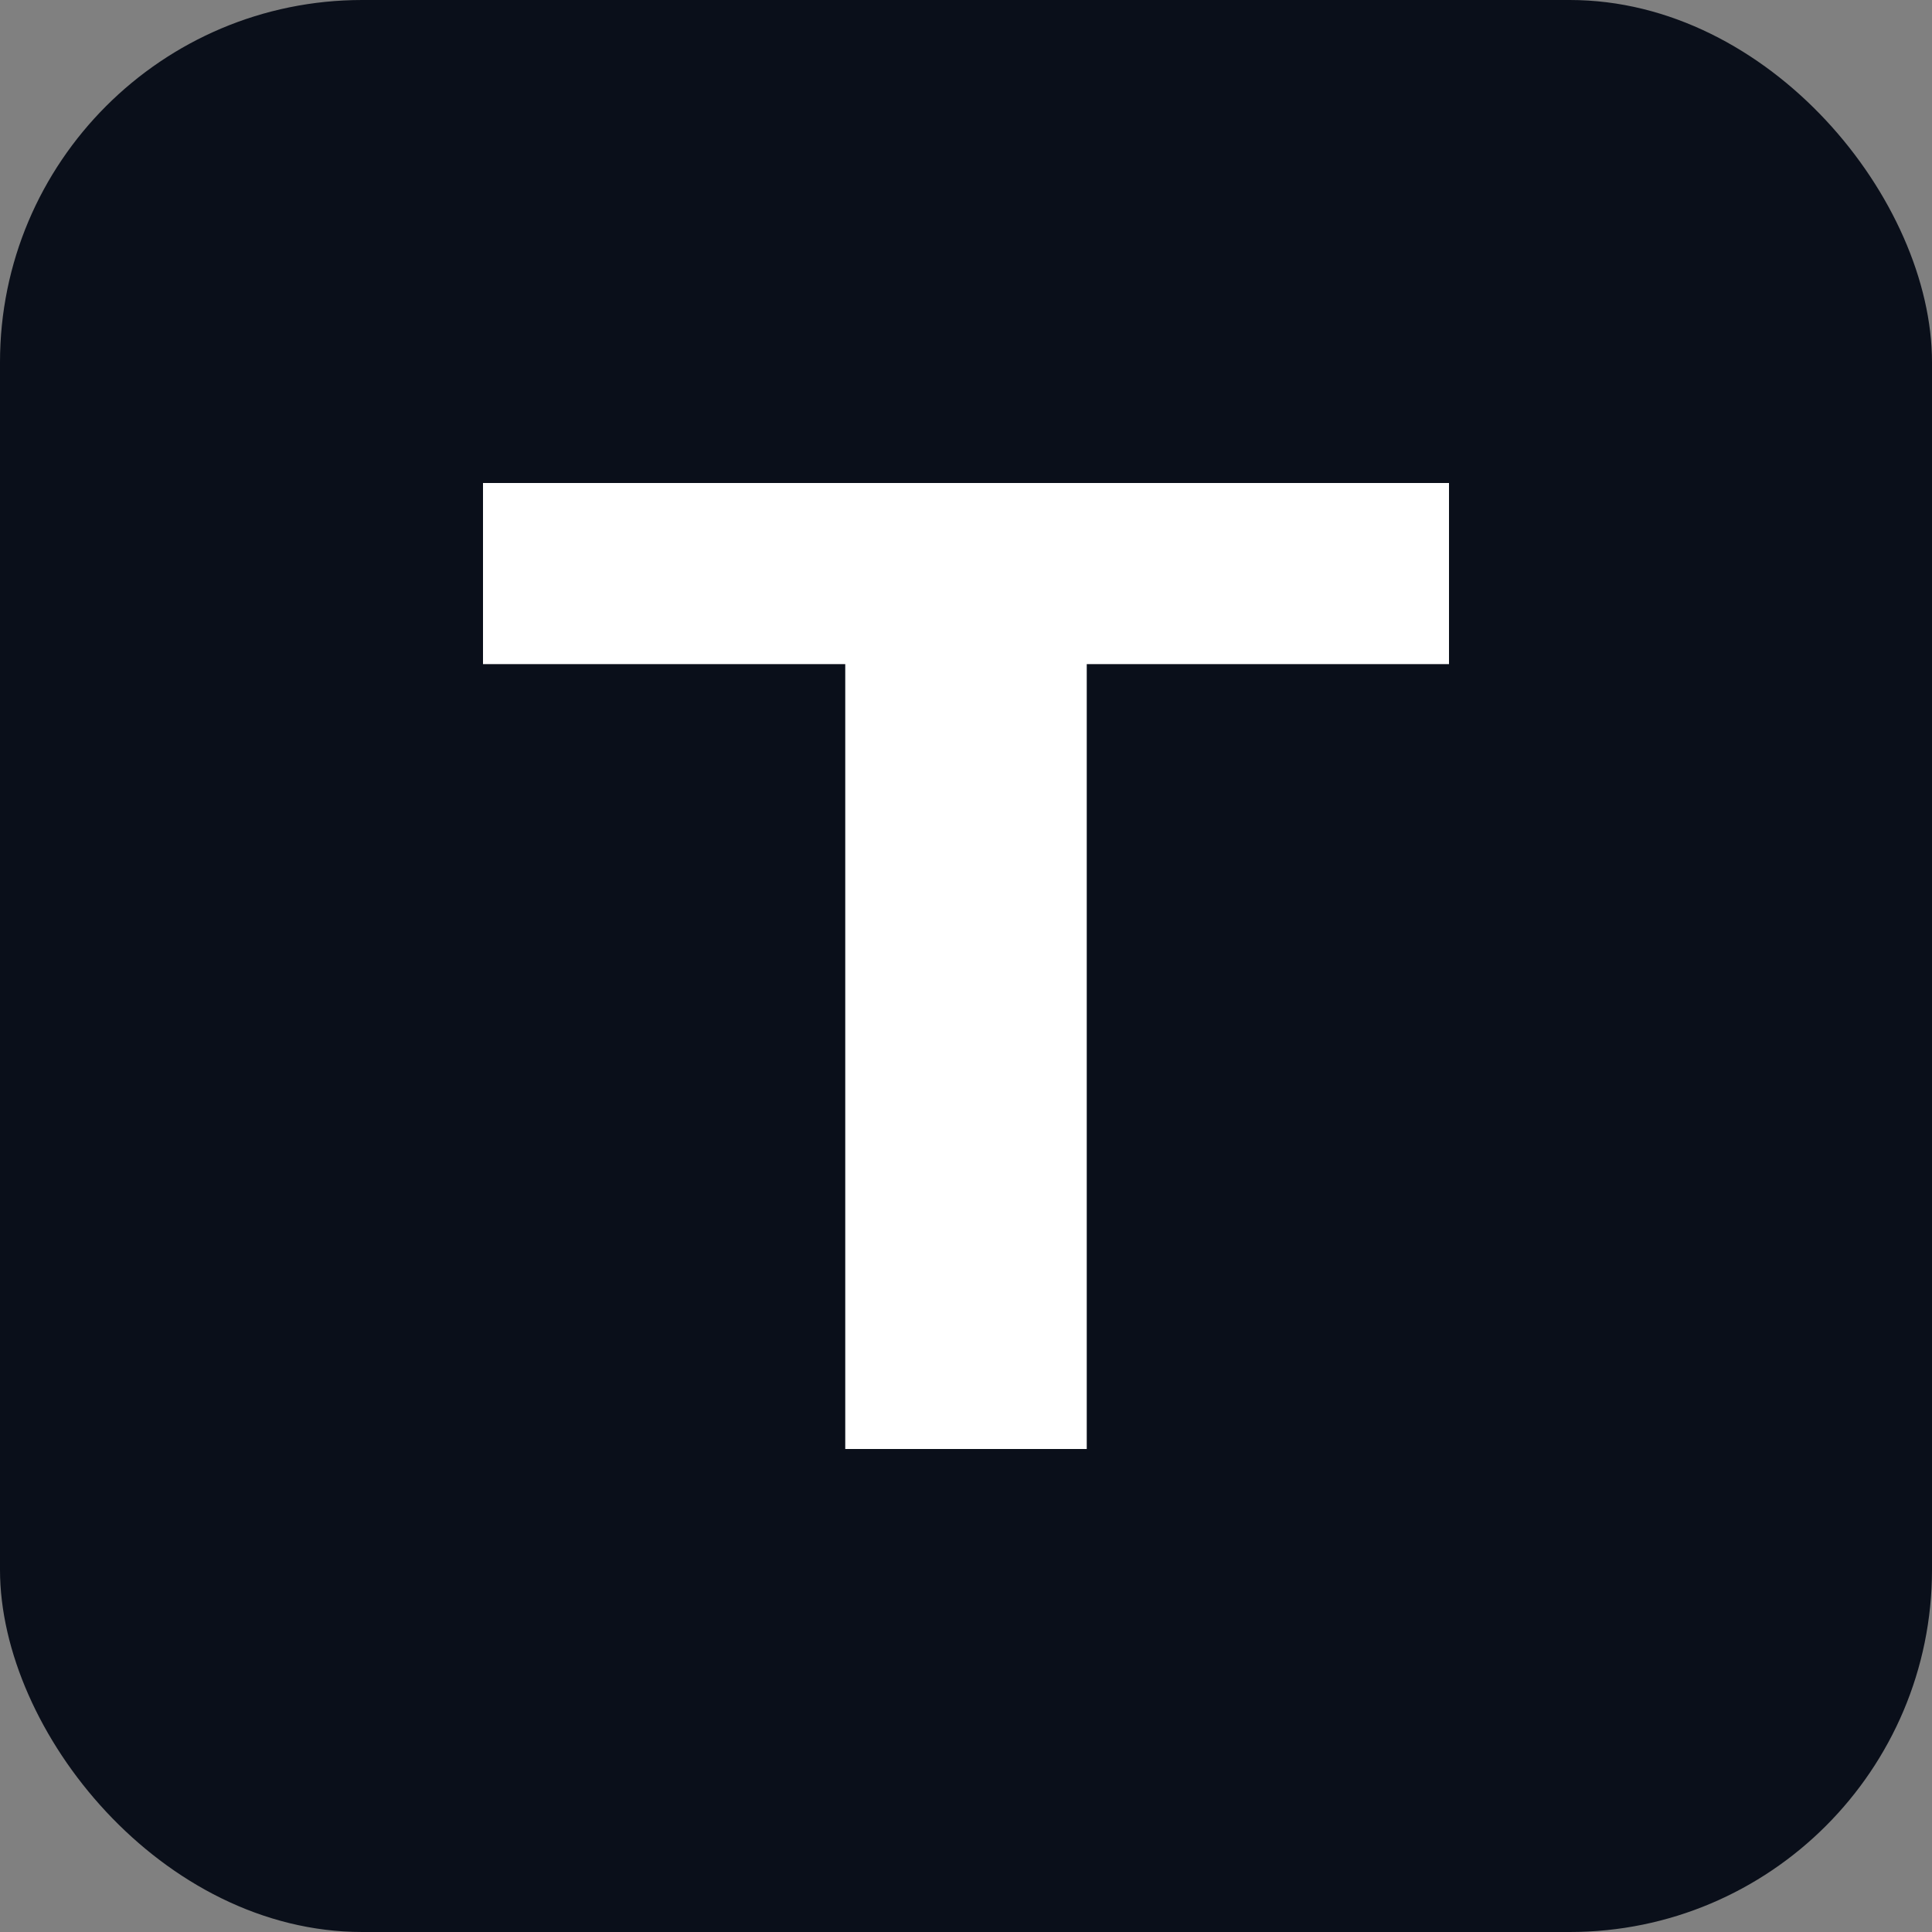
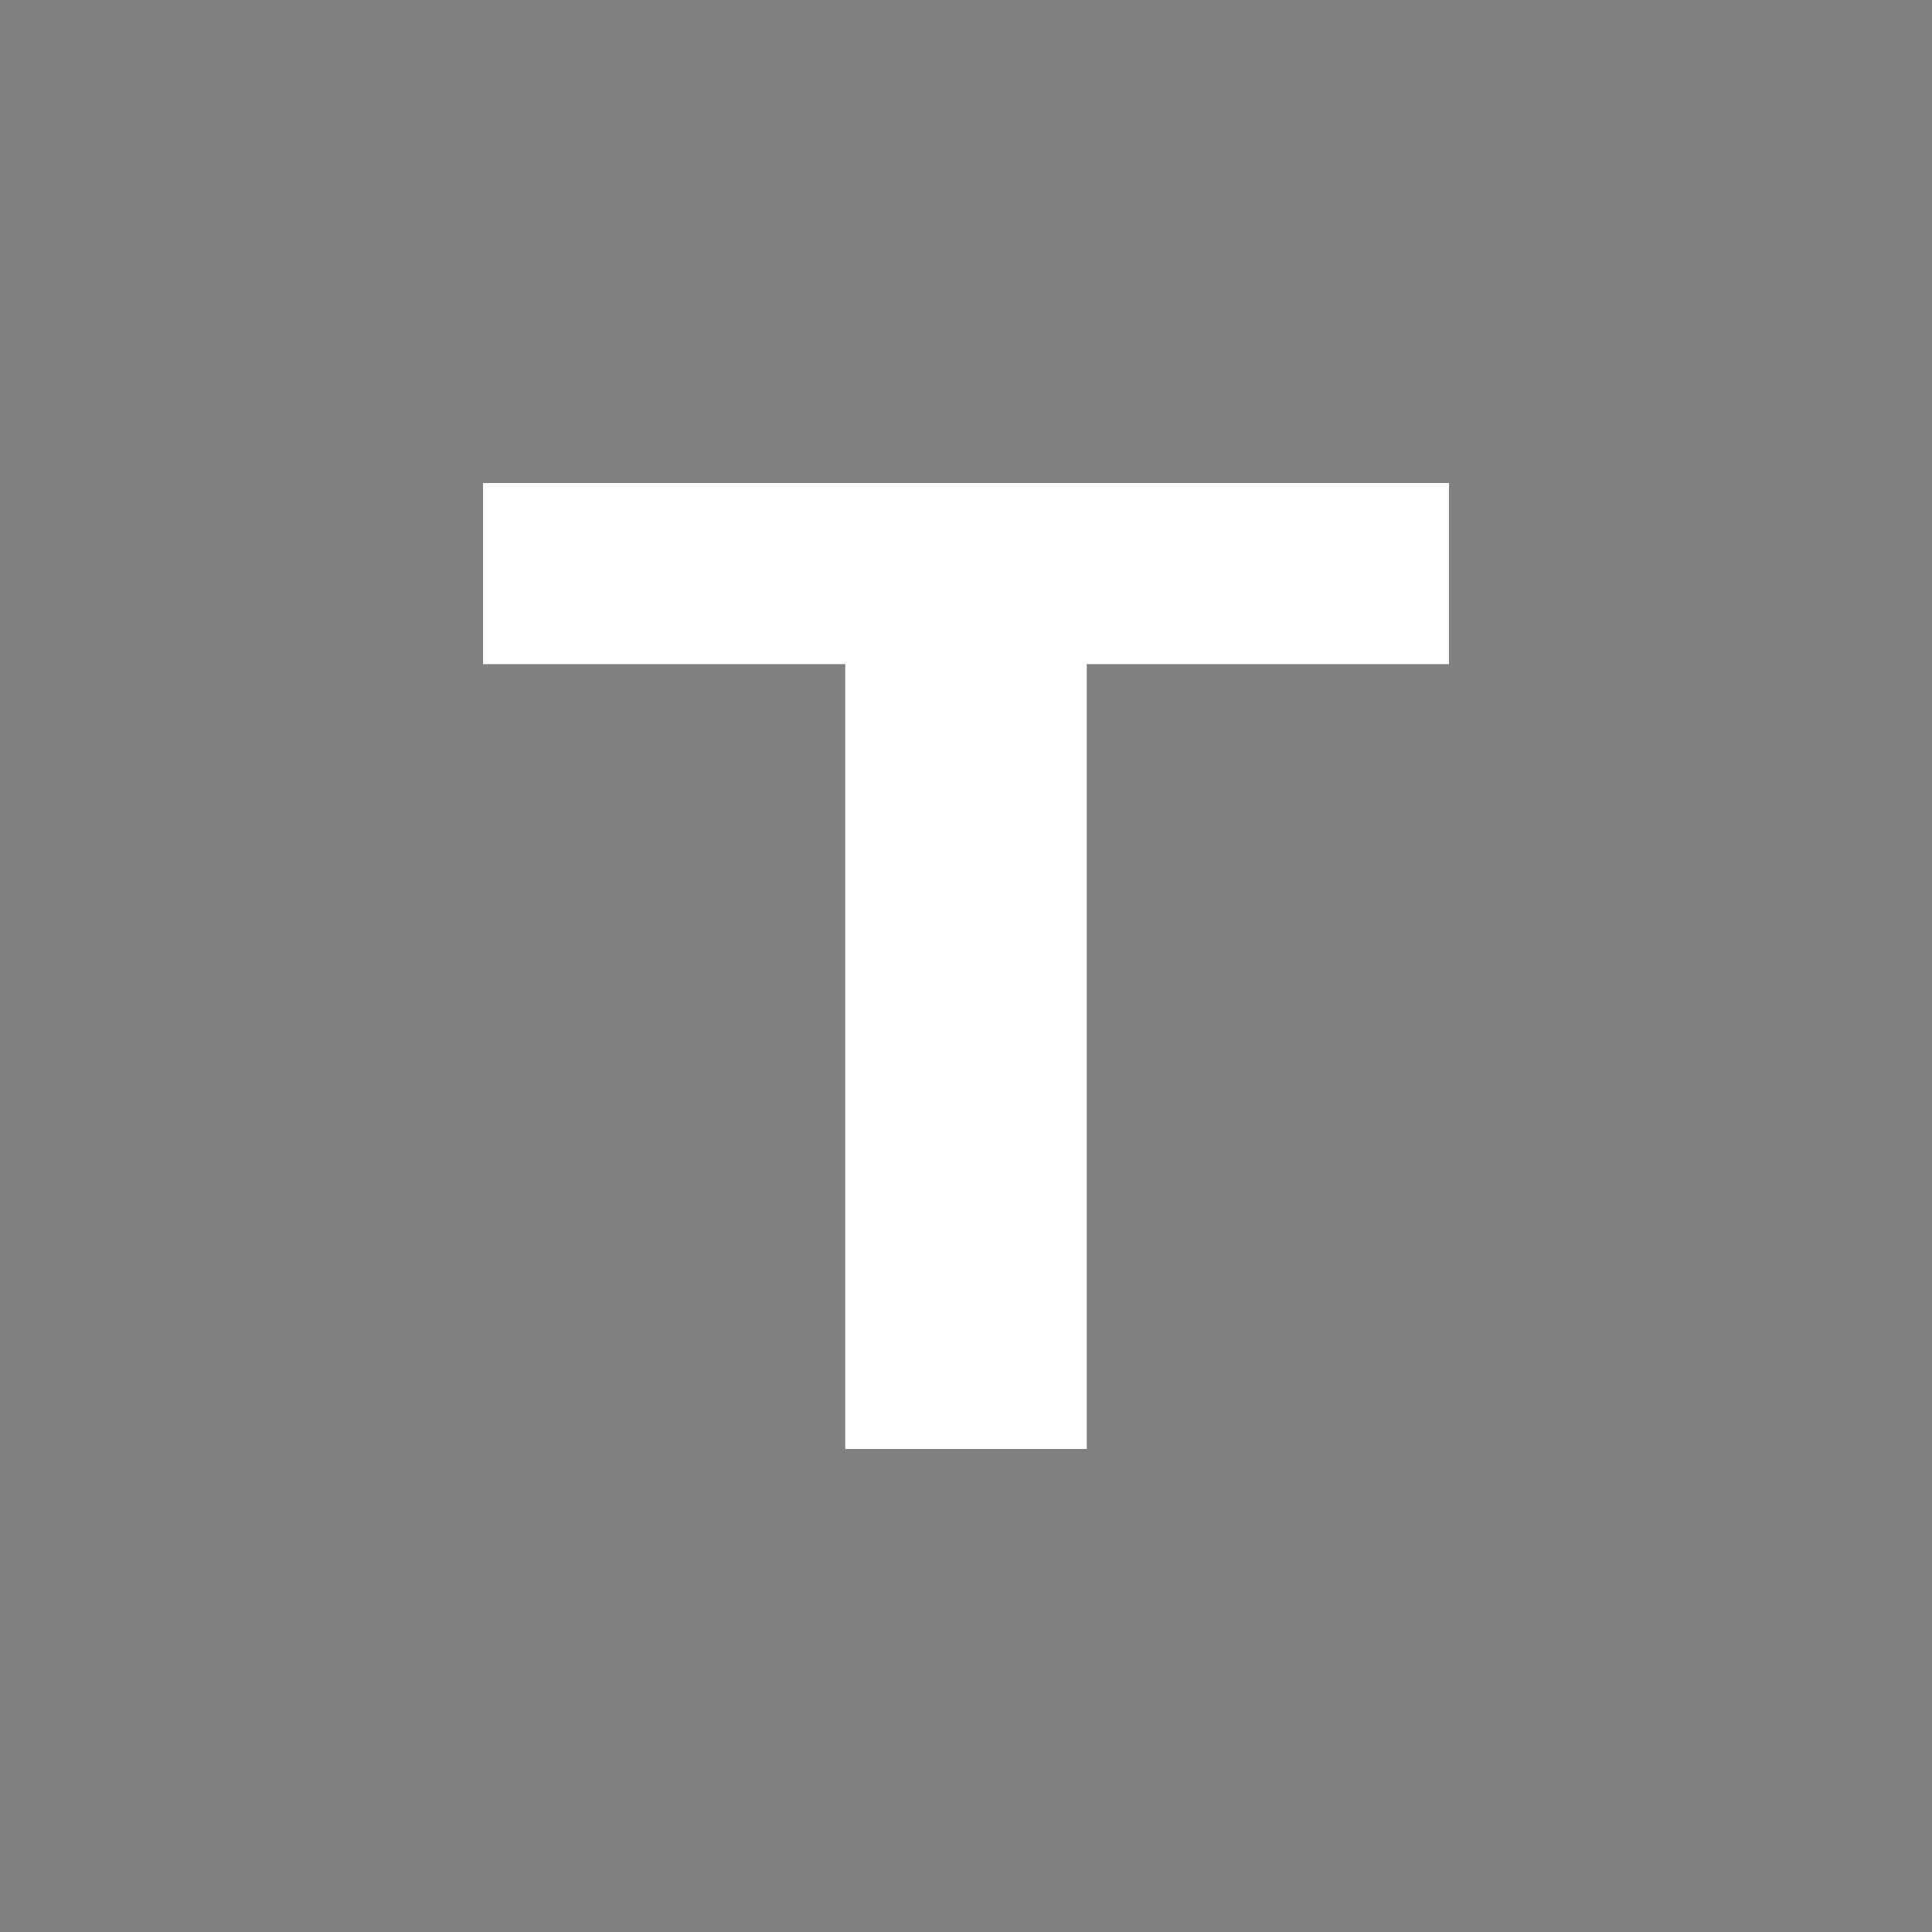
<svg xmlns="http://www.w3.org/2000/svg" viewBox="0 0 32 32" fill="none">
  <rect x="0" y="0" width="32" height="32" fill="#808080" stroke="none" />
-   <rect width="32" height="32" rx="6" fill="#0a0f1a" />
-   <path d="M8 8h16v3H18v13h-4V11H8V8z" fill="#ffffff" />
+   <path d="M8 8h16v3H18v13h-4V11H8z" fill="#ffffff" />
</svg>